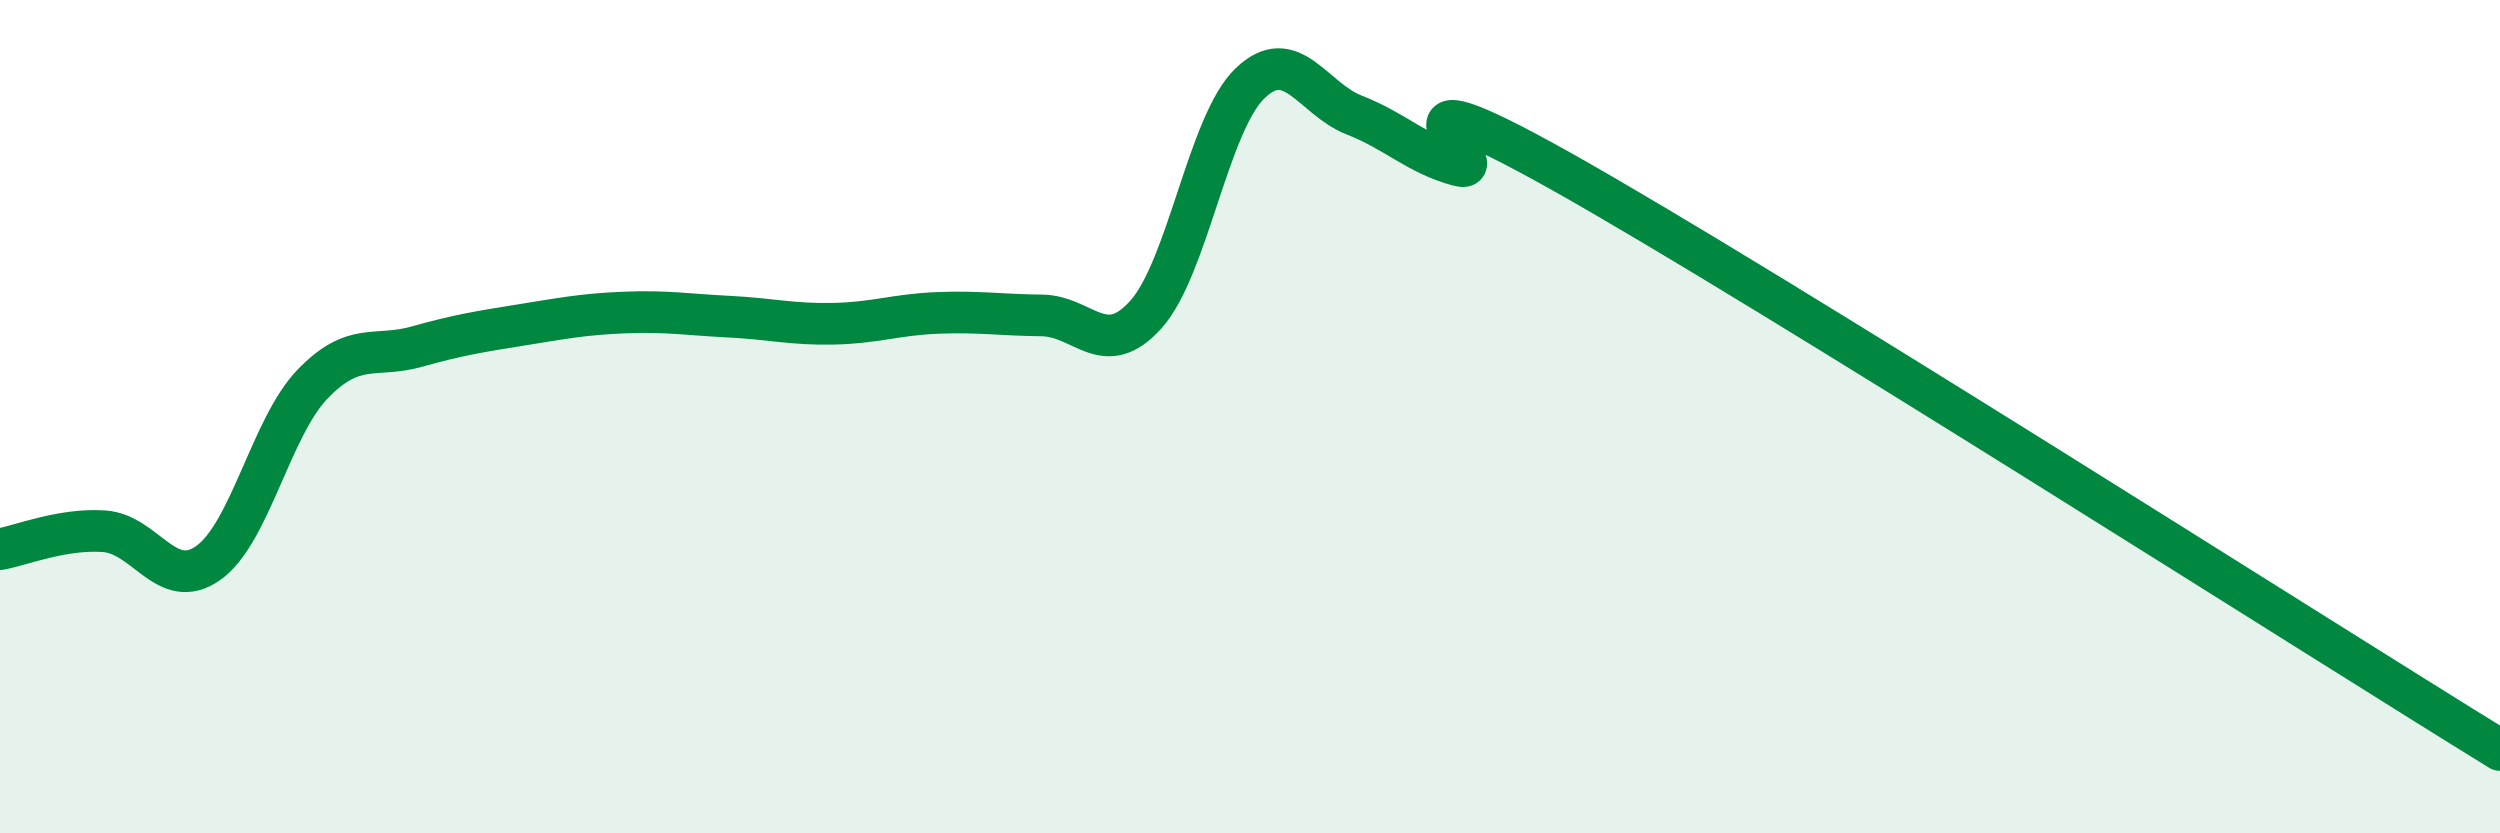
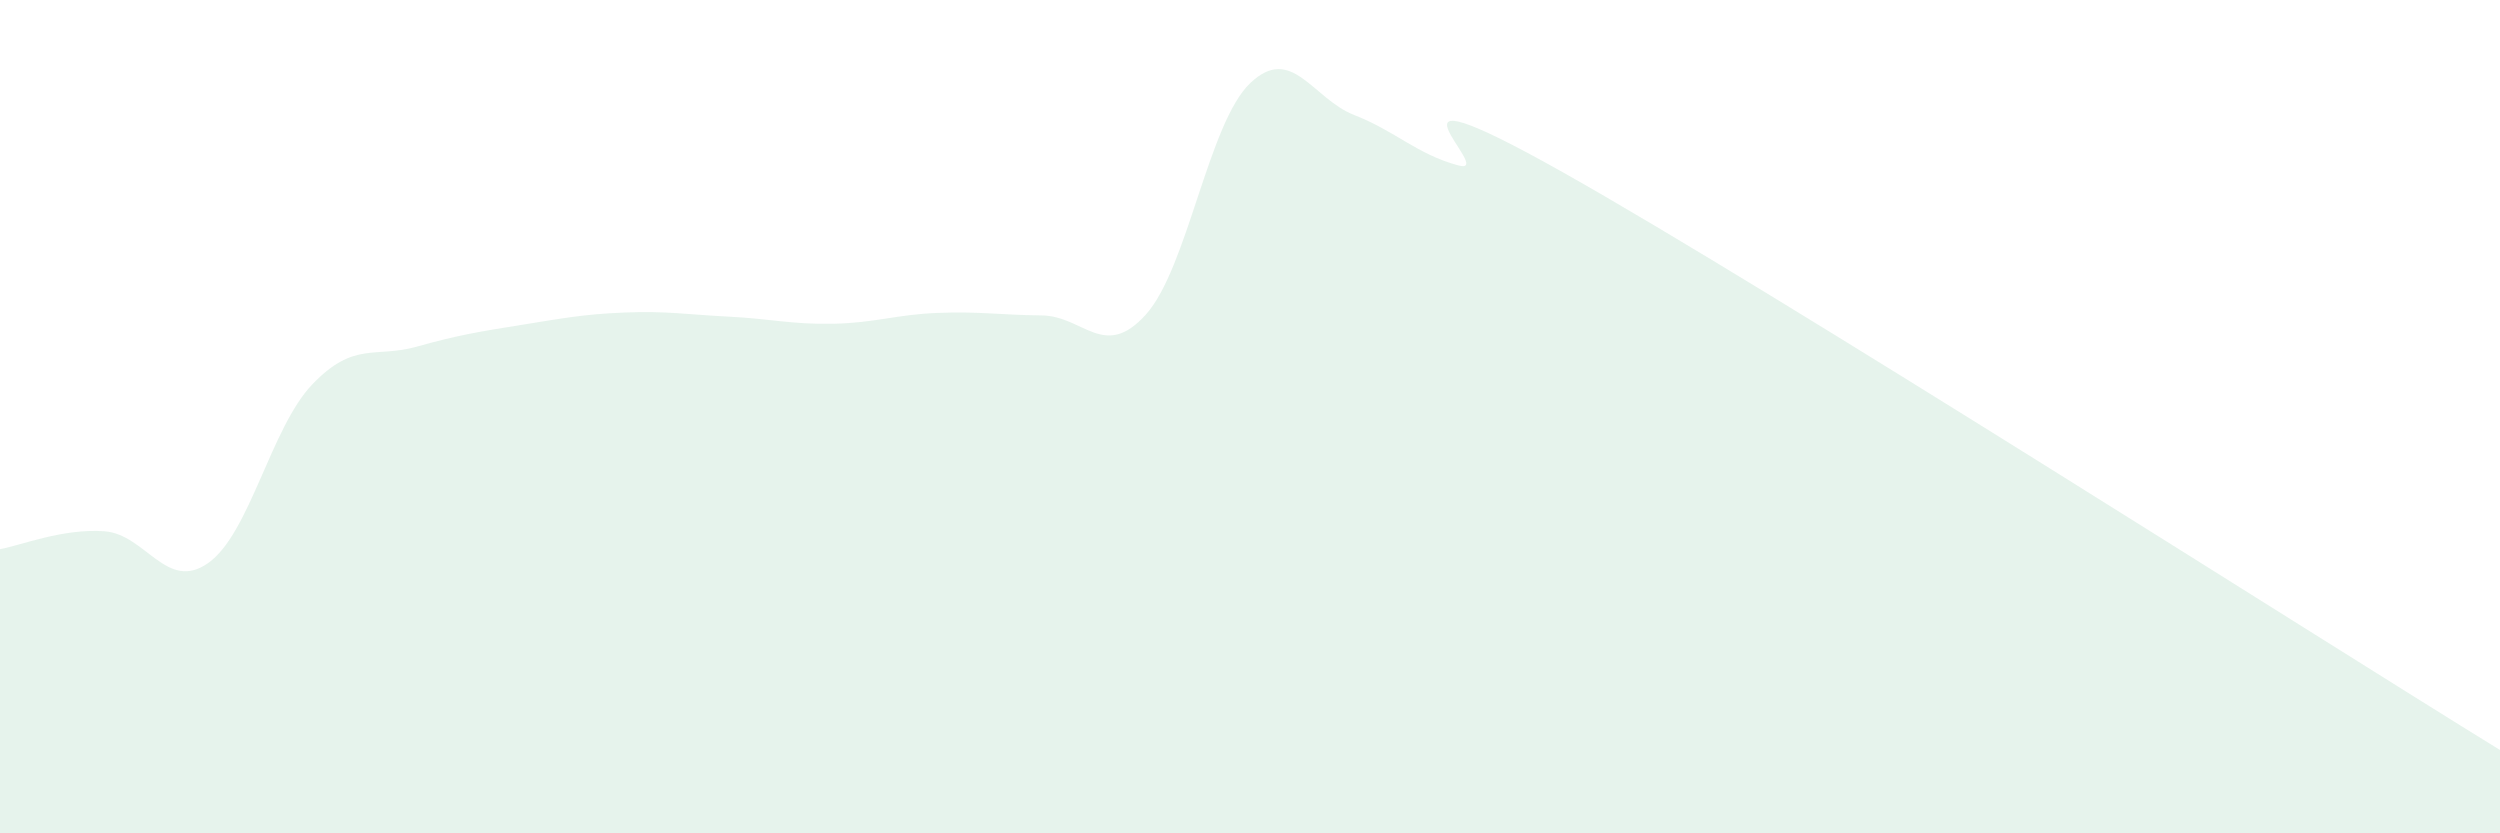
<svg xmlns="http://www.w3.org/2000/svg" width="60" height="20" viewBox="0 0 60 20">
  <path d="M 0,13.18 C 0.5,13.09 1.5,12.68 2.5,12.75 C 3.5,12.82 4,14.22 5,13.51 C 6,12.8 6.5,10.26 7.5,9.22 C 8.5,8.18 9,8.6 10,8.32 C 11,8.04 11.5,7.96 12.5,7.8 C 13.5,7.64 14,7.54 15,7.5 C 16,7.46 16.5,7.55 17.5,7.6 C 18.5,7.65 19,7.79 20,7.77 C 21,7.75 21.5,7.55 22.5,7.51 C 23.5,7.47 24,7.56 25,7.57 C 26,7.58 26.5,8.66 27.5,7.55 C 28.5,6.44 29,2.96 30,2 C 31,1.04 31.5,2.37 32.5,2.76 C 33.5,3.15 34,3.7 35,3.97 C 36,4.24 32.5,1.32 37.5,4.13 C 42.5,6.94 55.5,15.23 60,18L60 20L0 20Z" fill="#008740" opacity="0.1" stroke-linecap="round" stroke-linejoin="round" />
-   <path d="M 0,13.18 C 0.5,13.09 1.5,12.68 2.5,12.75 C 3.5,12.82 4,14.22 5,13.51 C 6,12.8 6.5,10.26 7.5,9.22 C 8.5,8.18 9,8.6 10,8.32 C 11,8.04 11.5,7.96 12.5,7.8 C 13.5,7.64 14,7.54 15,7.5 C 16,7.46 16.5,7.55 17.5,7.6 C 18.5,7.65 19,7.79 20,7.77 C 21,7.75 21.5,7.55 22.5,7.51 C 23.5,7.47 24,7.56 25,7.57 C 26,7.58 26.5,8.66 27.5,7.55 C 28.5,6.44 29,2.96 30,2 C 31,1.04 31.5,2.37 32.5,2.76 C 33.5,3.15 34,3.7 35,3.97 C 36,4.24 32.5,1.32 37.5,4.13 C 42.5,6.94 55.5,15.23 60,18" stroke="#008740" stroke-width="1" fill="none" stroke-linecap="round" stroke-linejoin="round" />
</svg>